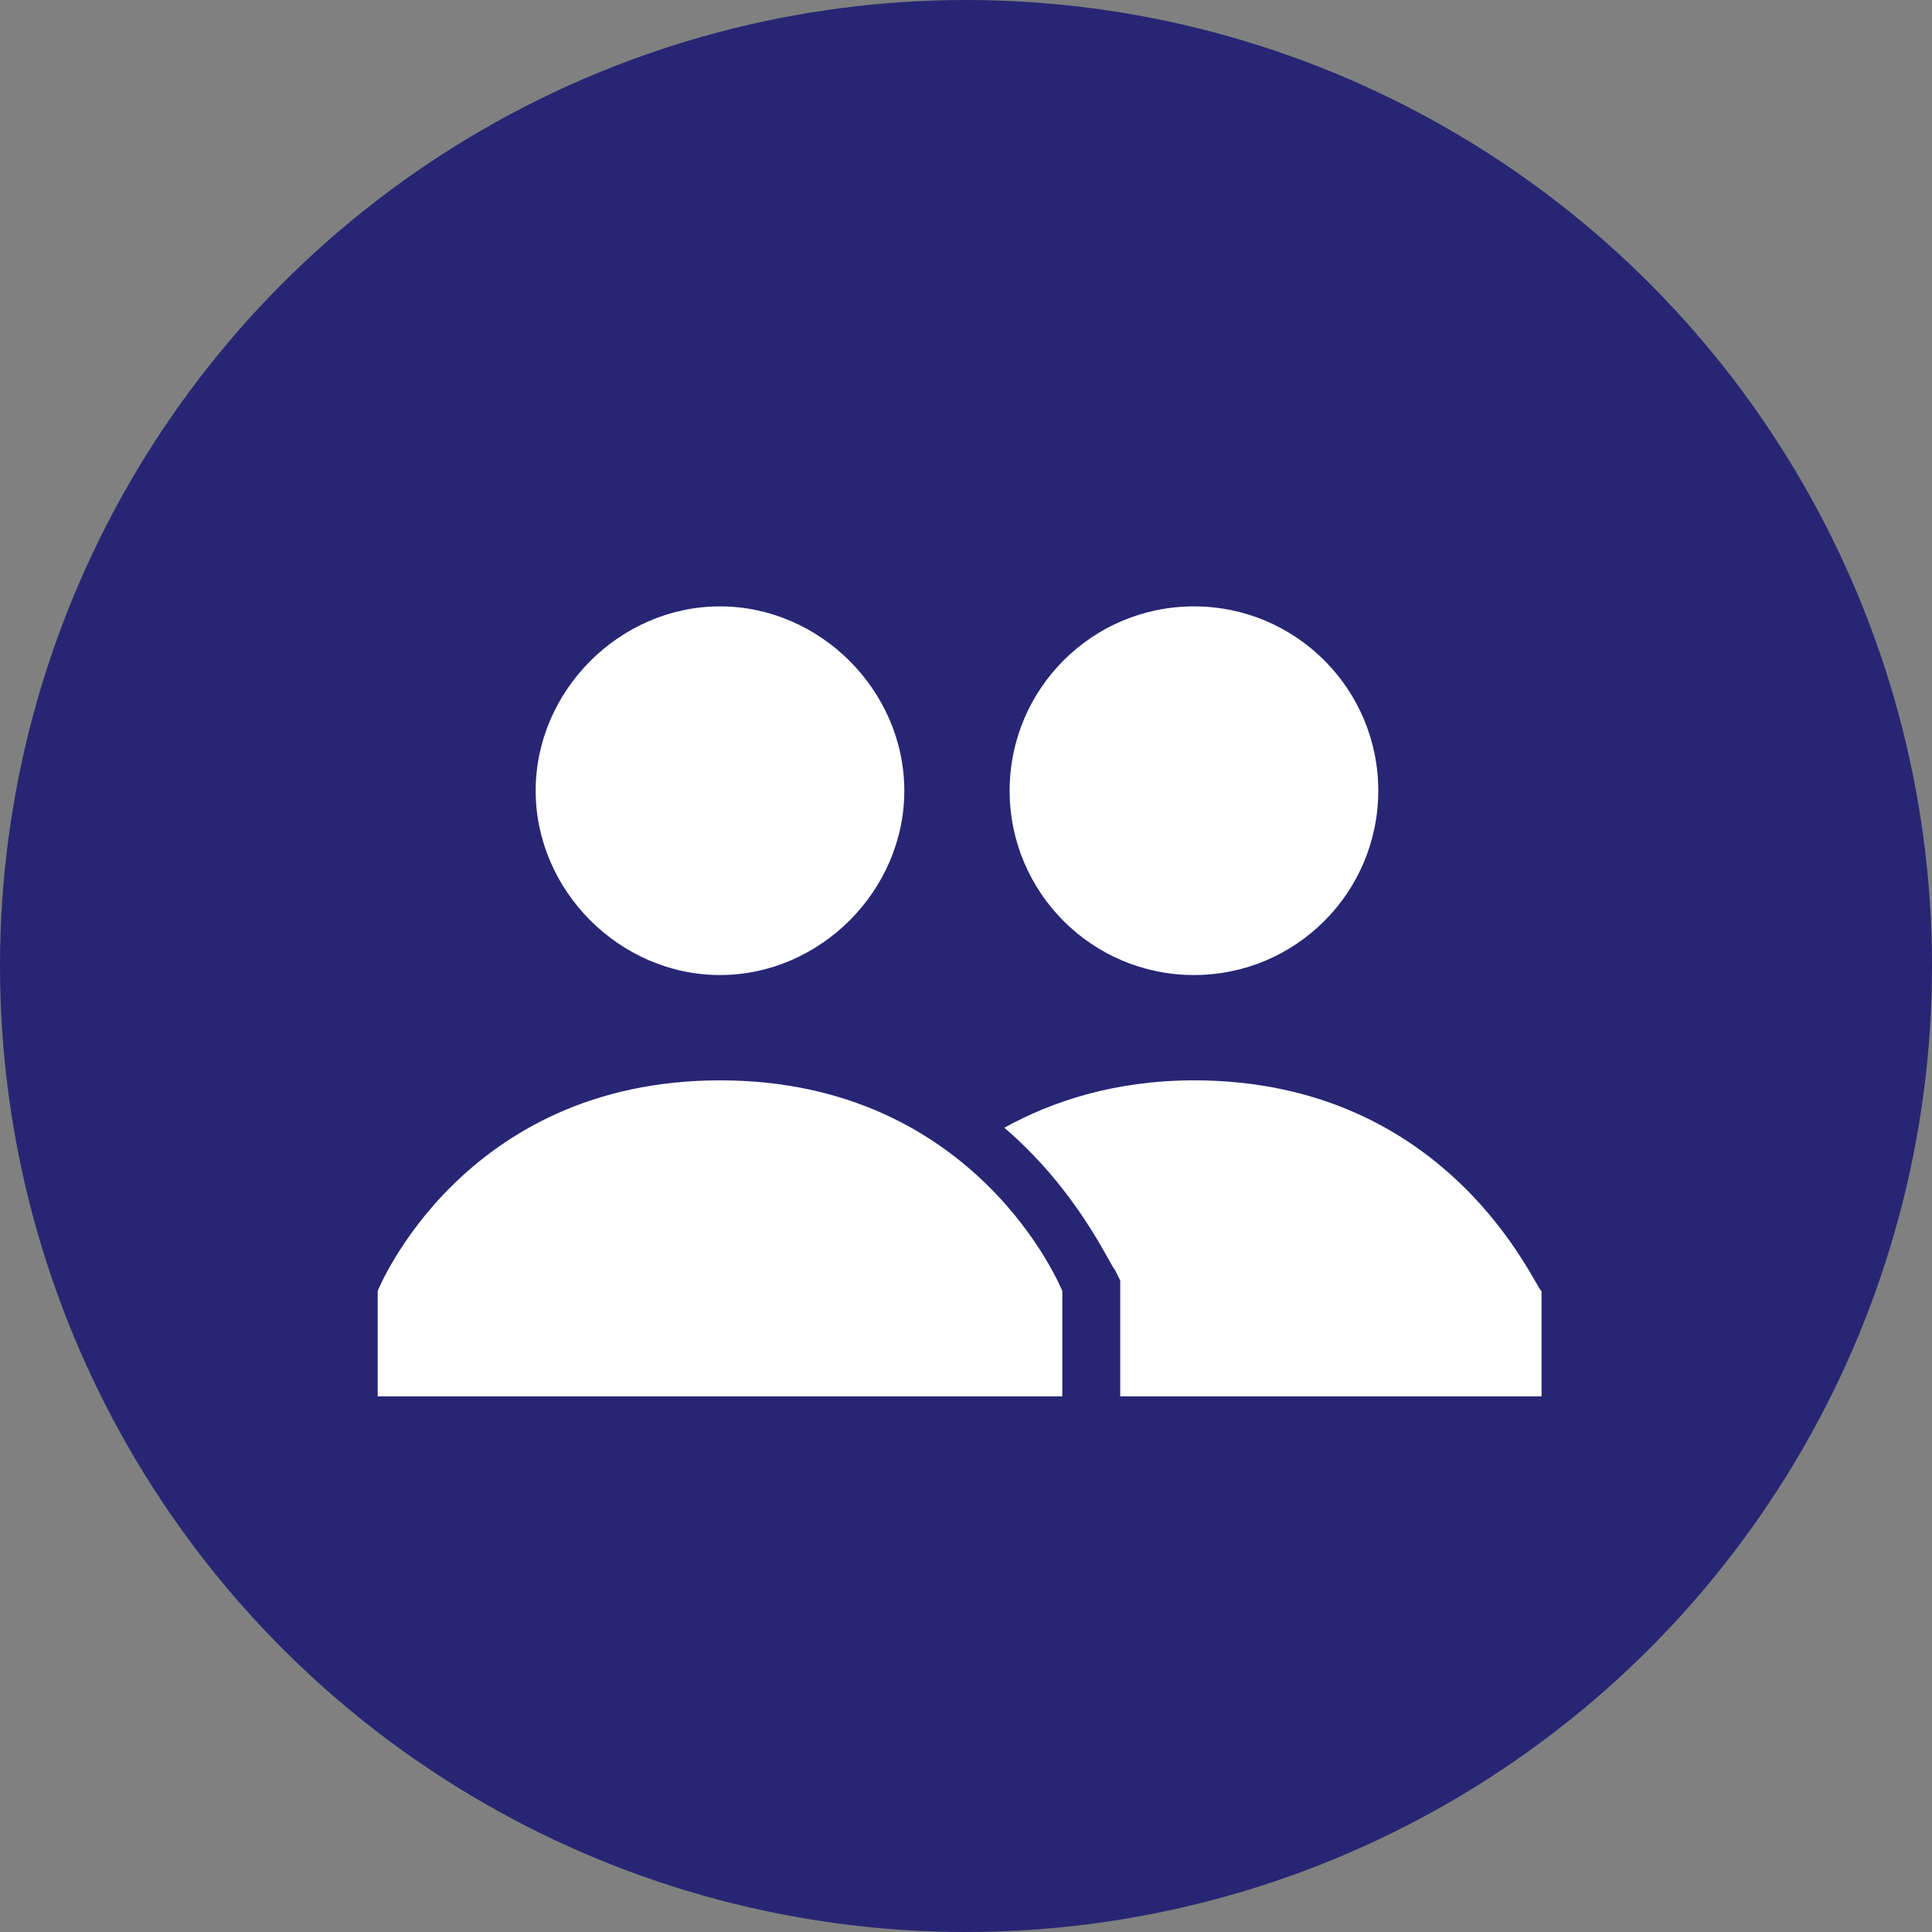
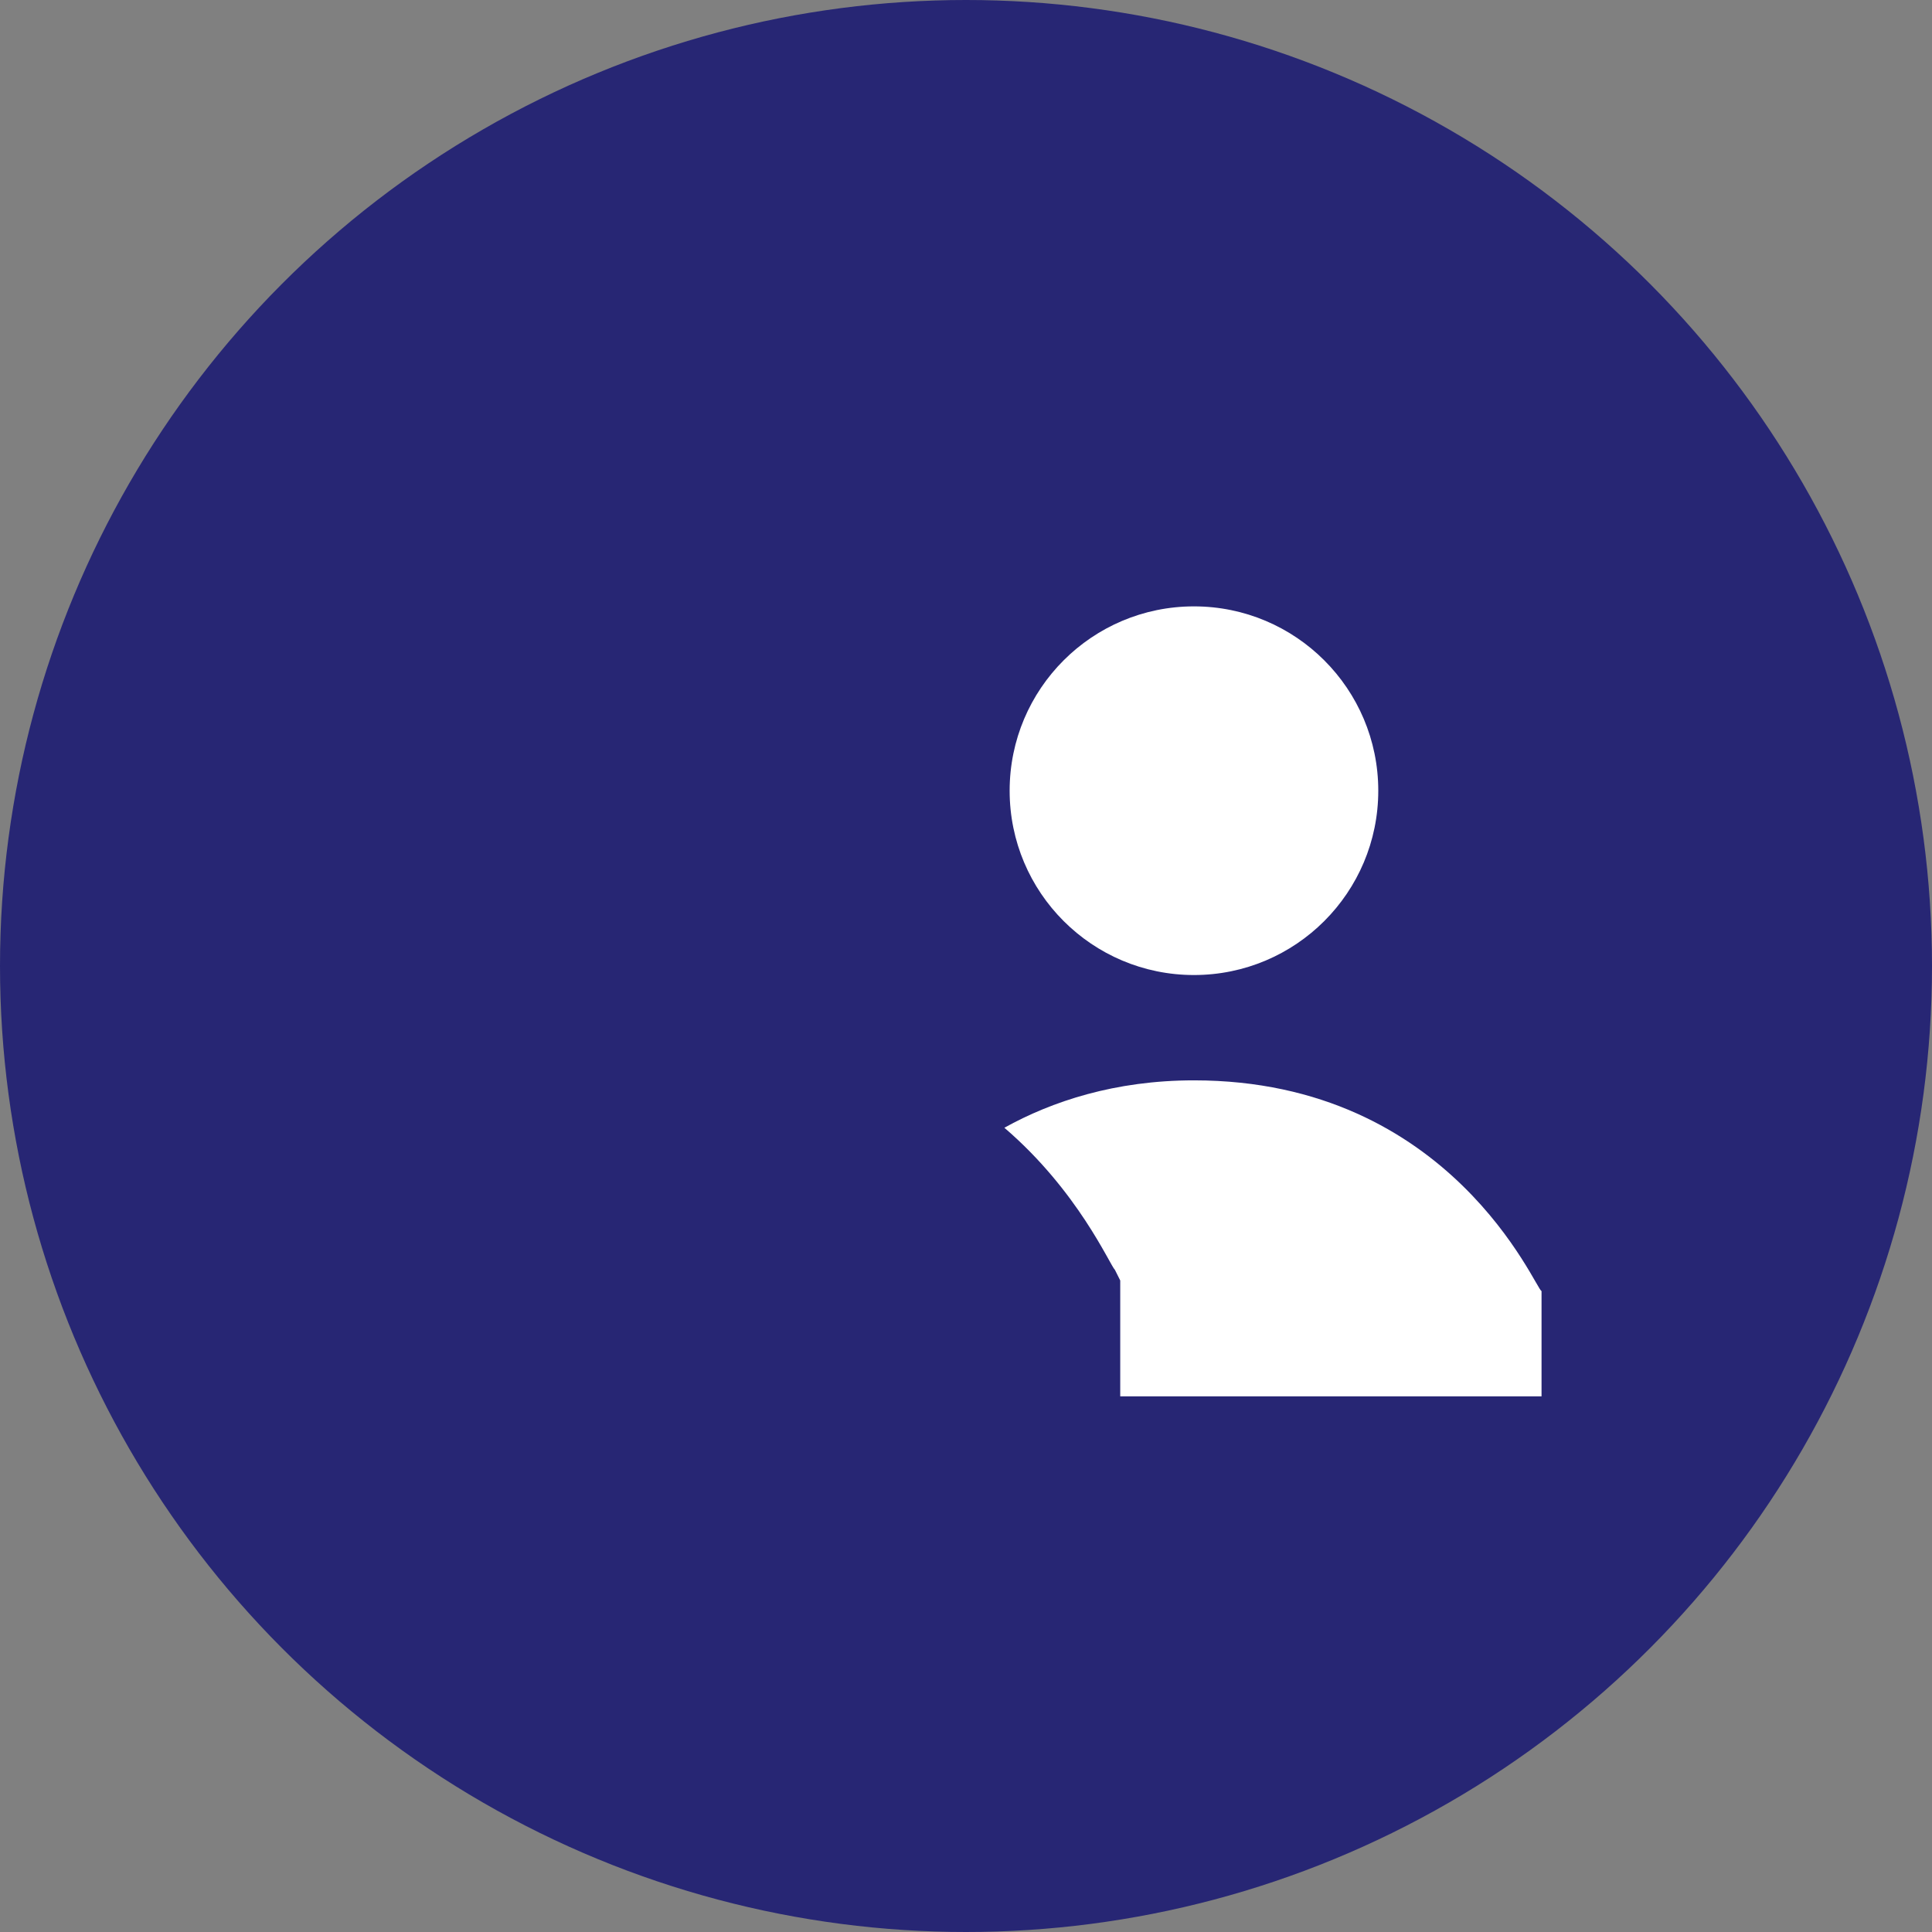
<svg xmlns="http://www.w3.org/2000/svg" width="107" height="107" viewBox="0 0 107 107" fill="none">
  <rect x="0" y="0" width="107" height="107" fill="#808080" stroke="none" />
  <circle cx="53.5" cy="53.5" r="53.5" fill="#272674" />
  <path d="M66.125 59.833C61.75 59.833 58.25 61 55.625 62.458C59.708 65.958 61.458 70.042 61.75 70.333L62.042 70.917V77.333H85.375V71.5C85.083 71.5 80.417 59.833 66.125 59.833Z" fill="white" />
  <path d="M66.125 54C71.763 54 76.333 49.43 76.333 43.792C76.333 38.154 71.763 33.583 66.125 33.583C60.487 33.583 55.917 38.154 55.917 43.792C55.917 49.43 60.487 54 66.125 54Z" fill="white" />
-   <path d="M29.667 43.792C29.667 38.25 34.333 33.583 39.875 33.583C45.417 33.583 50.083 38.25 50.083 43.792C50.083 49.333 45.417 54 39.875 54C34.333 54 29.667 49.333 29.667 43.792ZM39.875 59.833C25.583 59.833 20.917 71.5 20.917 71.5V77.333H58.833V71.5C58.833 71.5 54.167 59.833 39.875 59.833Z" fill="white" />
</svg>